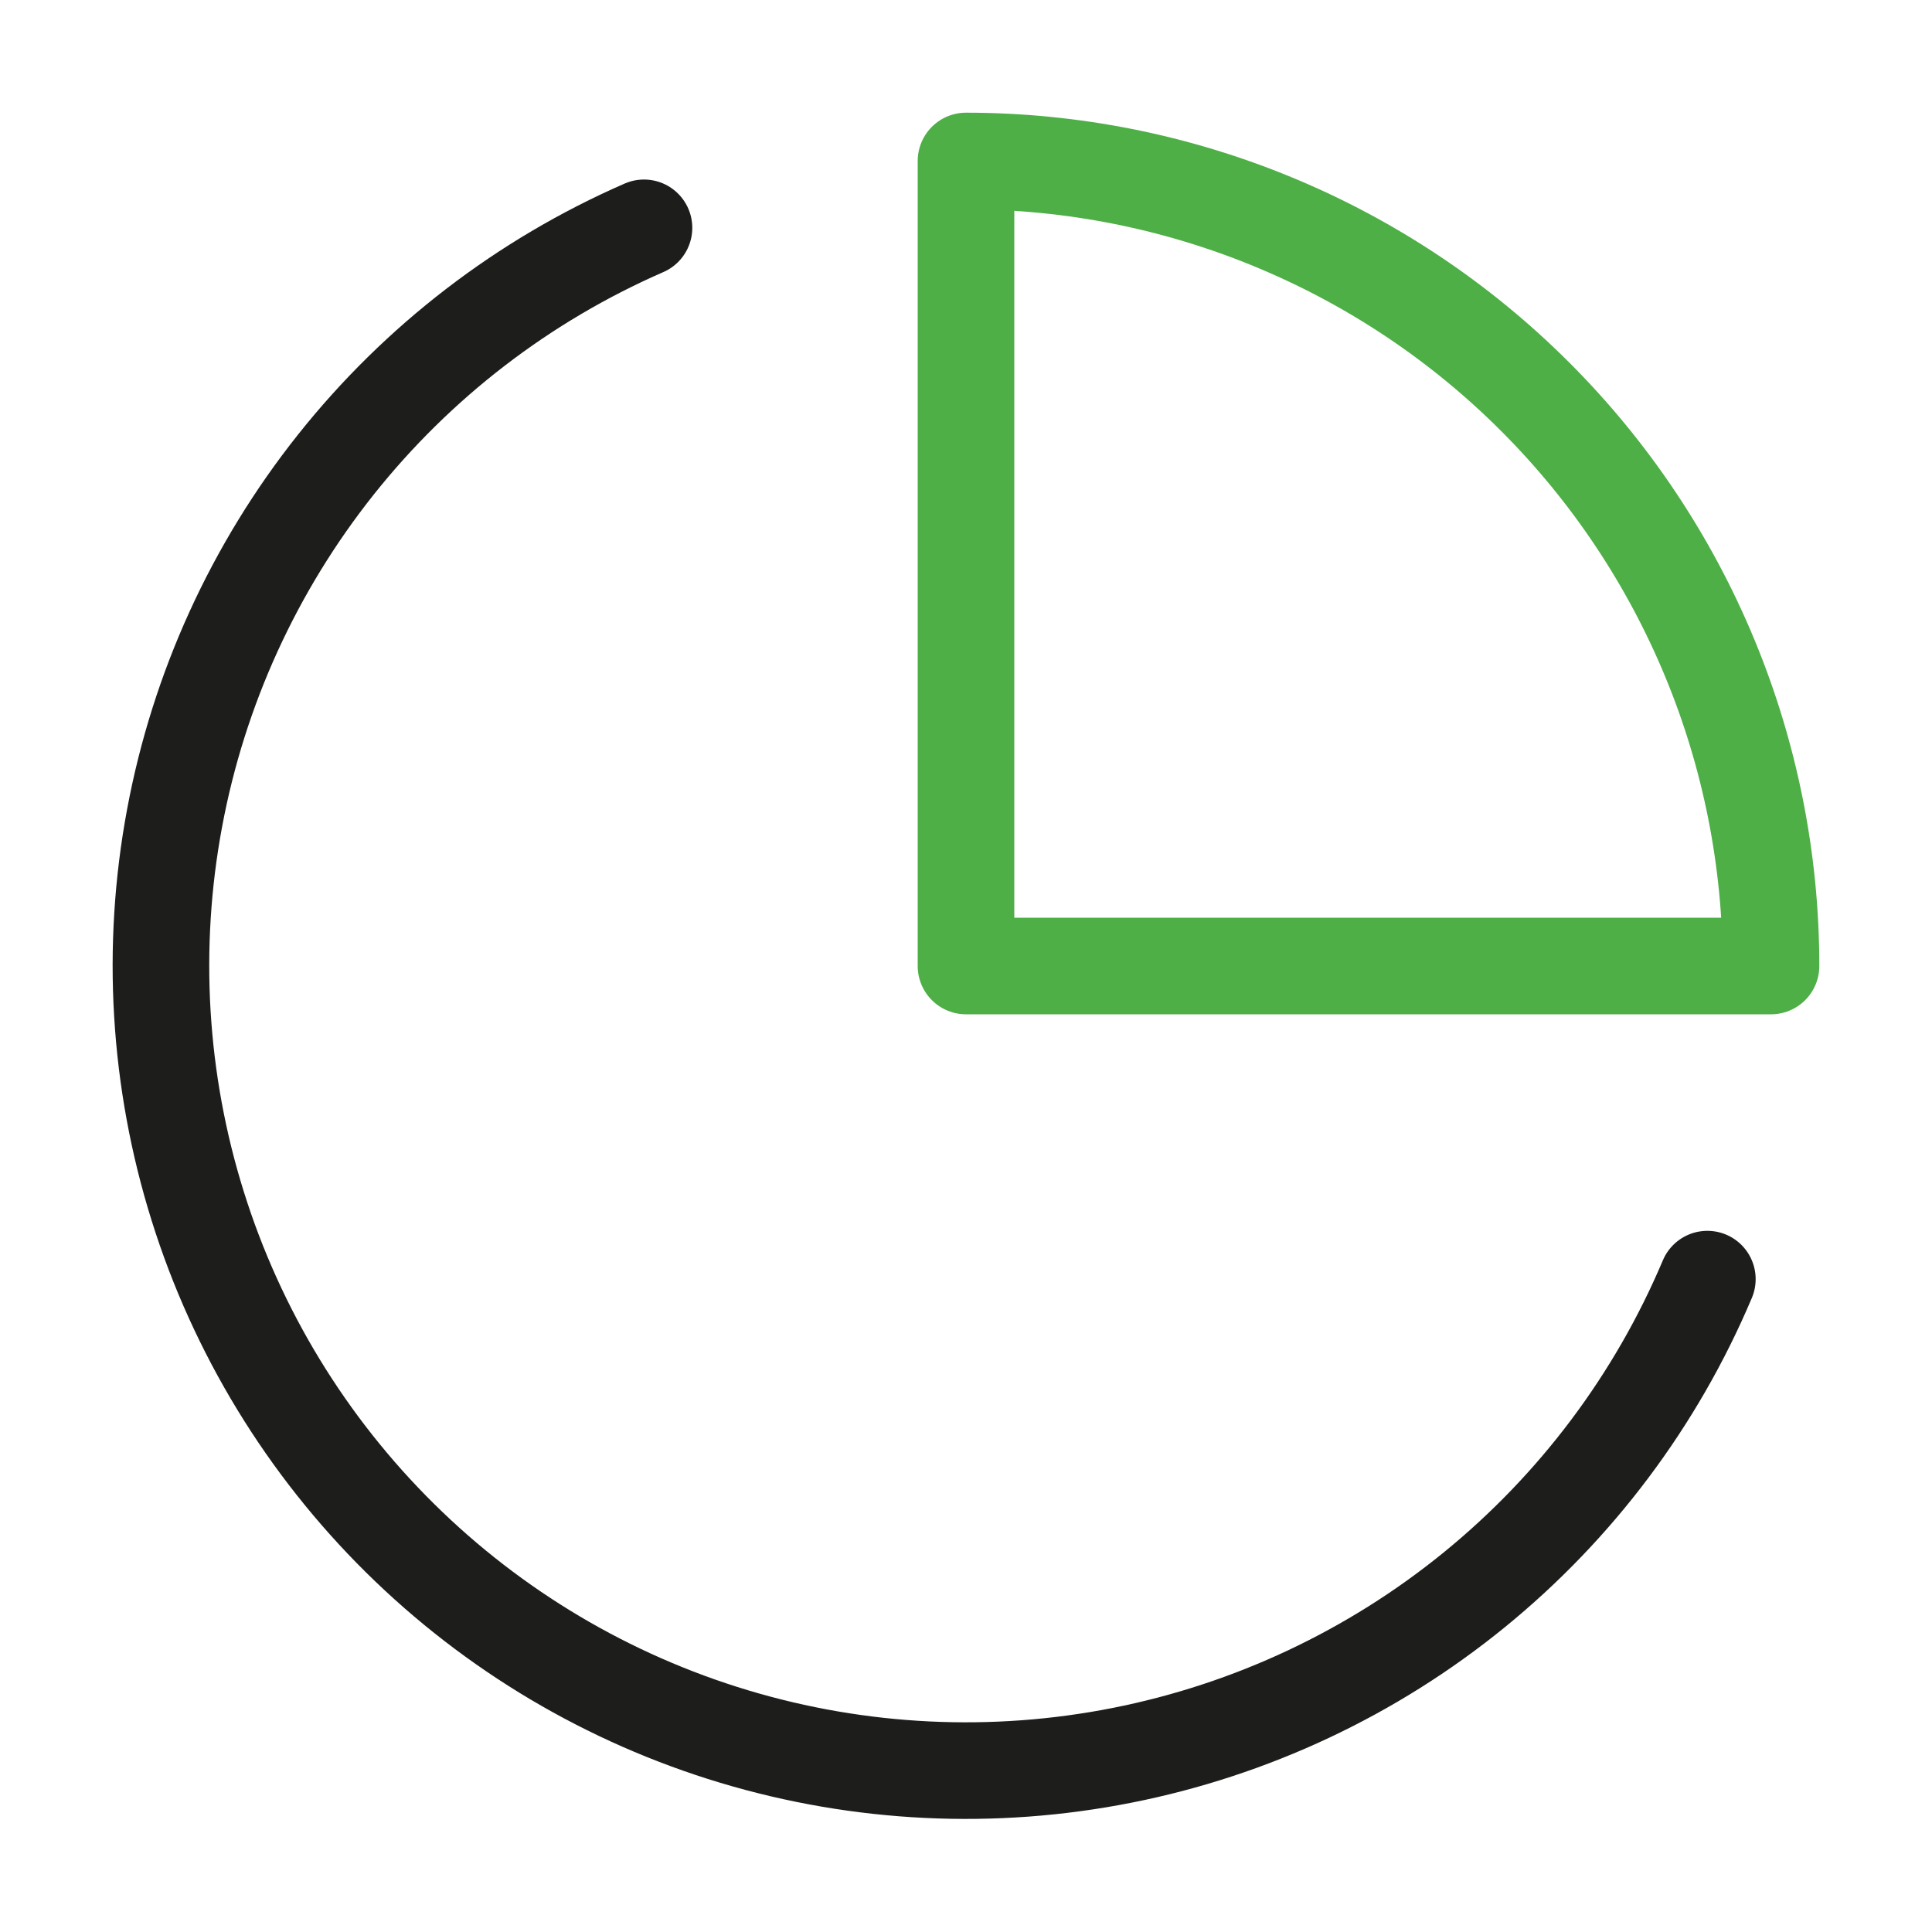
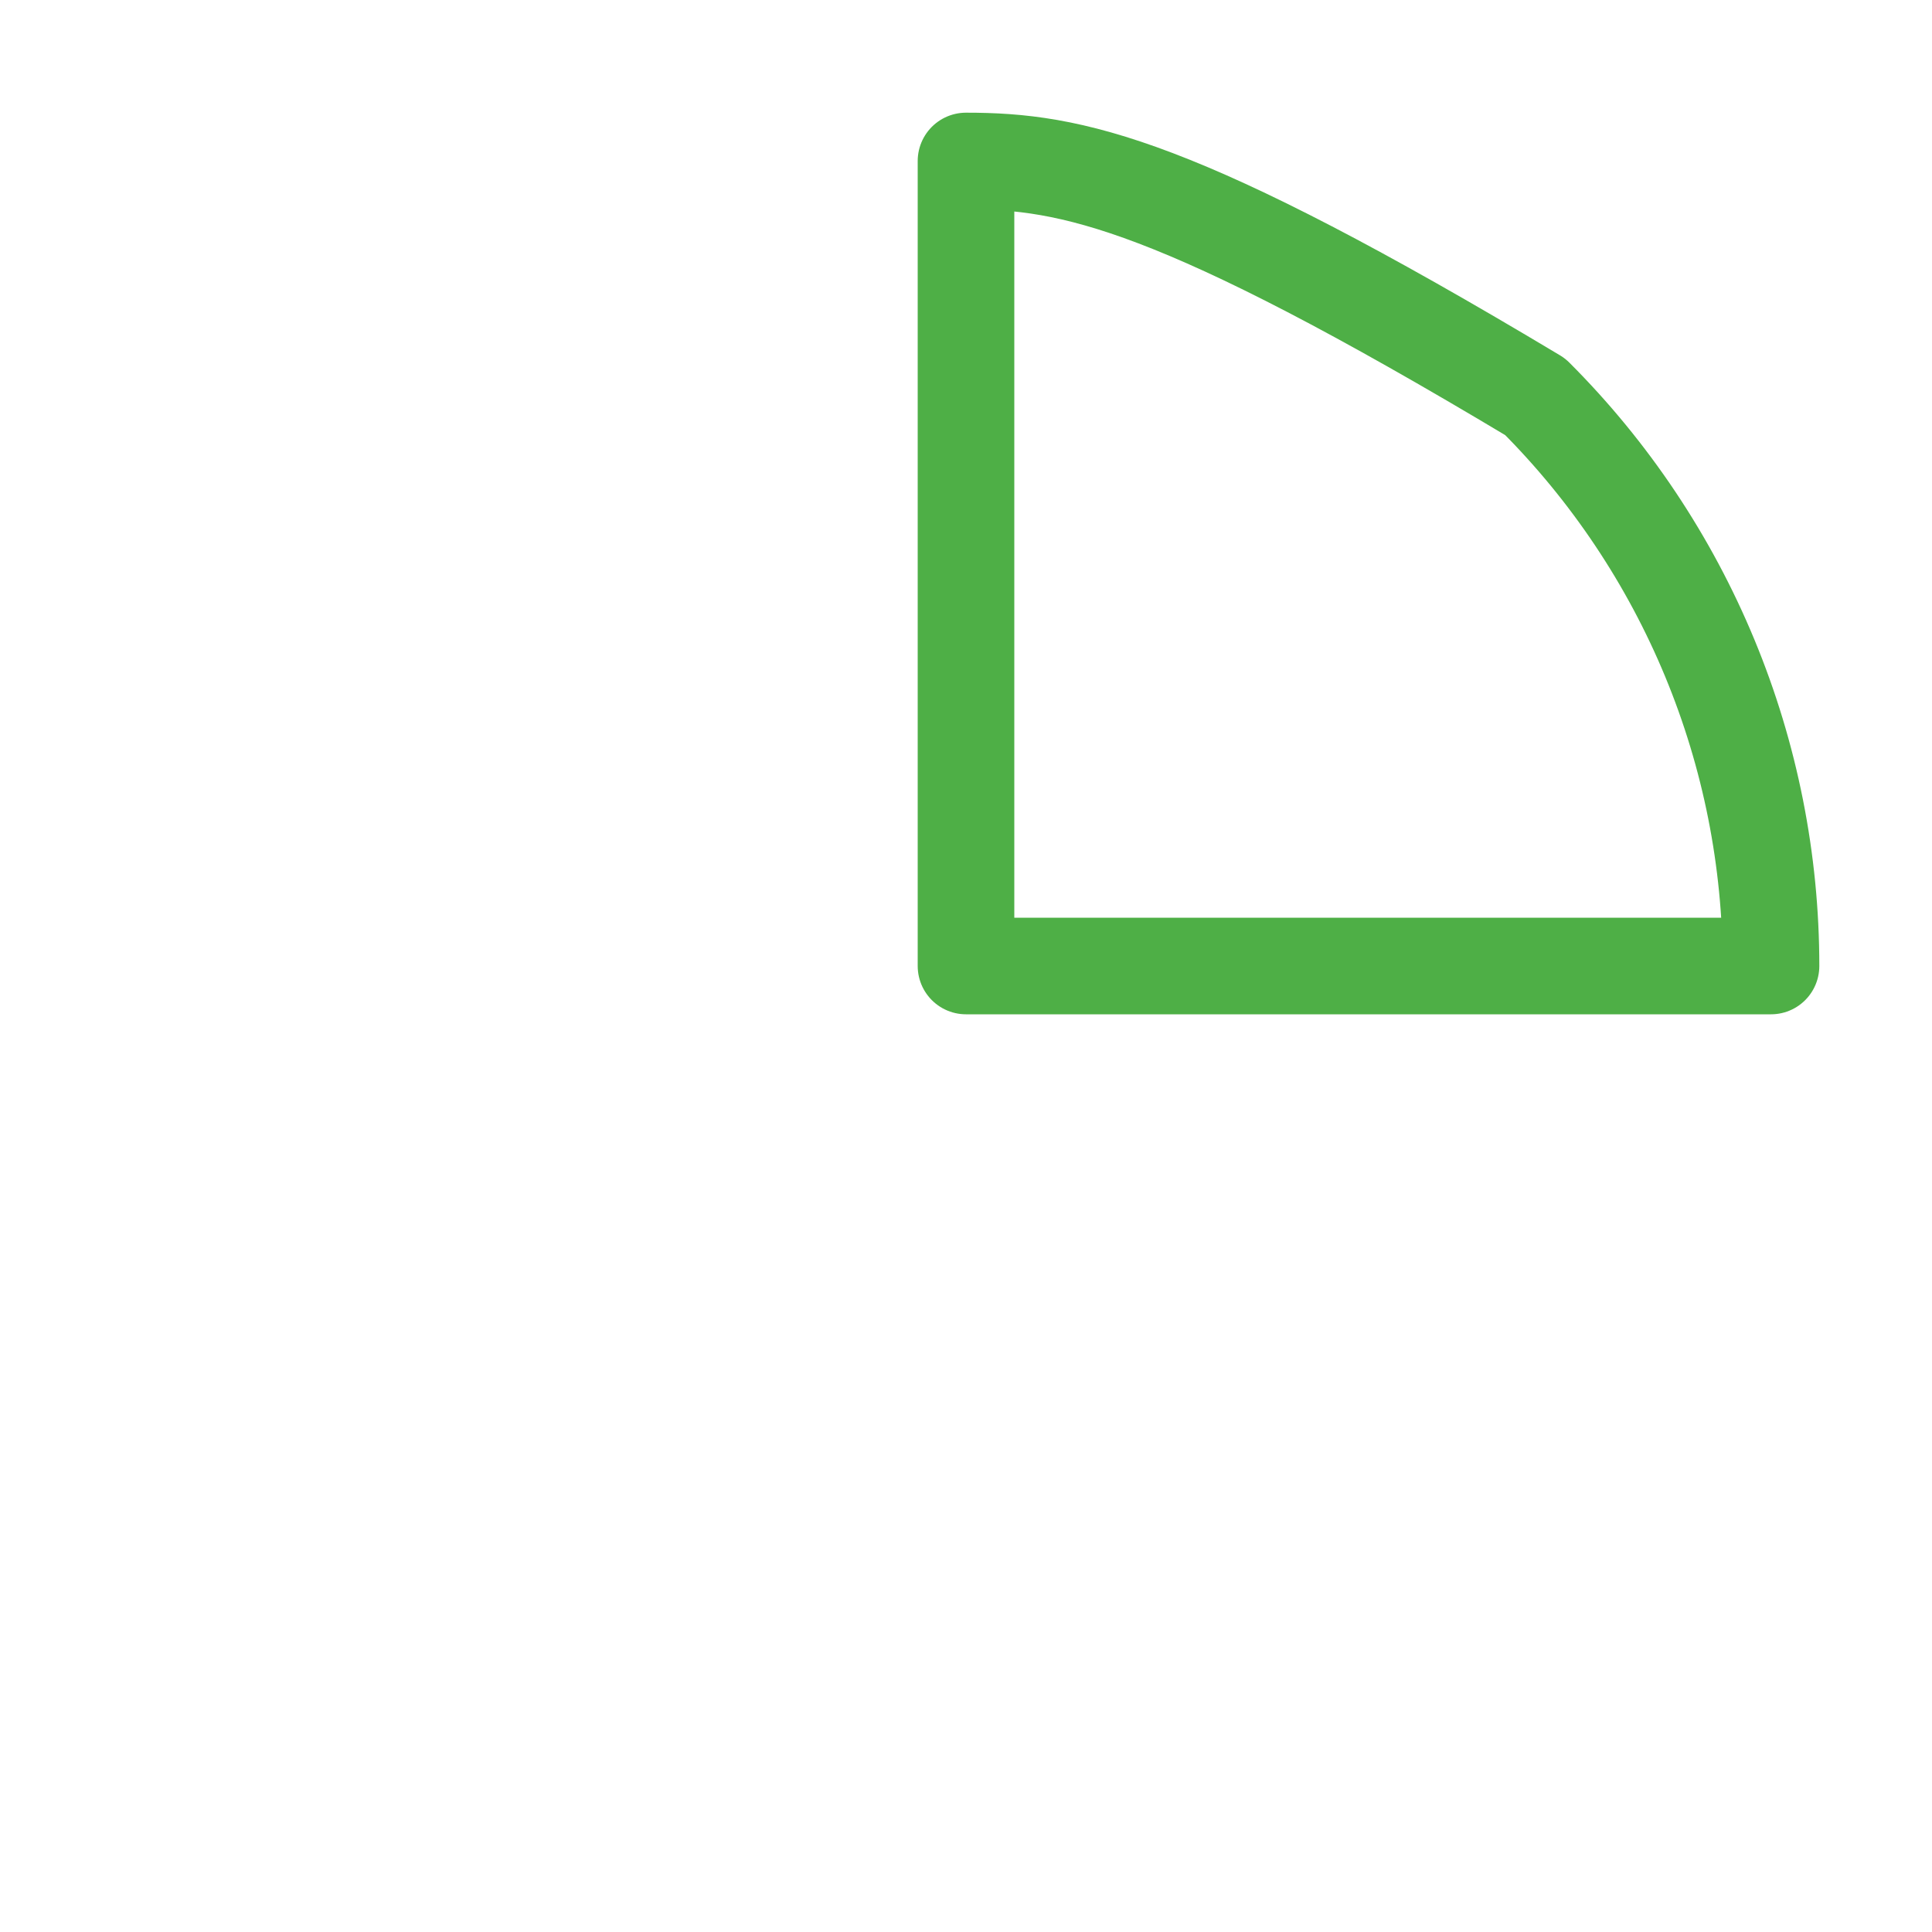
<svg xmlns="http://www.w3.org/2000/svg" width="40" height="40" viewBox="0 0 40 40" fill="none">
  <g id="Icon / Part">
-     <path id="Vector" d="M35.349 26.483C34.289 28.991 32.631 31.2 30.519 32.919C28.408 34.637 25.907 35.812 23.237 36.341C20.566 36.87 17.807 36.737 15.2 35.953C12.592 35.169 10.217 33.758 8.281 31.844C6.345 29.93 4.907 27.571 4.094 24.973C3.28 22.375 3.115 19.617 3.614 16.941C4.112 14.264 5.259 11.751 6.953 9.62C8.647 7.489 10.838 5.805 13.333 4.717" stroke="#1D1D1B" stroke-width="2" stroke-linecap="round" stroke-linejoin="round" />
-     <path id="Vector_2" d="M36.667 20C36.667 17.811 36.236 15.644 35.398 13.622C34.56 11.6 33.333 9.762 31.785 8.215C30.238 6.667 28.4 5.439 26.378 4.602C24.356 3.764 22.189 3.333 20 3.333V20H36.667Z" stroke="#4EAF46" stroke-width="2" stroke-linecap="round" stroke-linejoin="round" />
+     <path id="Vector_2" d="M36.667 20C36.667 17.811 36.236 15.644 35.398 13.622C34.56 11.6 33.333 9.762 31.785 8.215C24.356 3.764 22.189 3.333 20 3.333V20H36.667Z" stroke="#4EAF46" stroke-width="2" stroke-linecap="round" stroke-linejoin="round" />
  </g>
</svg>